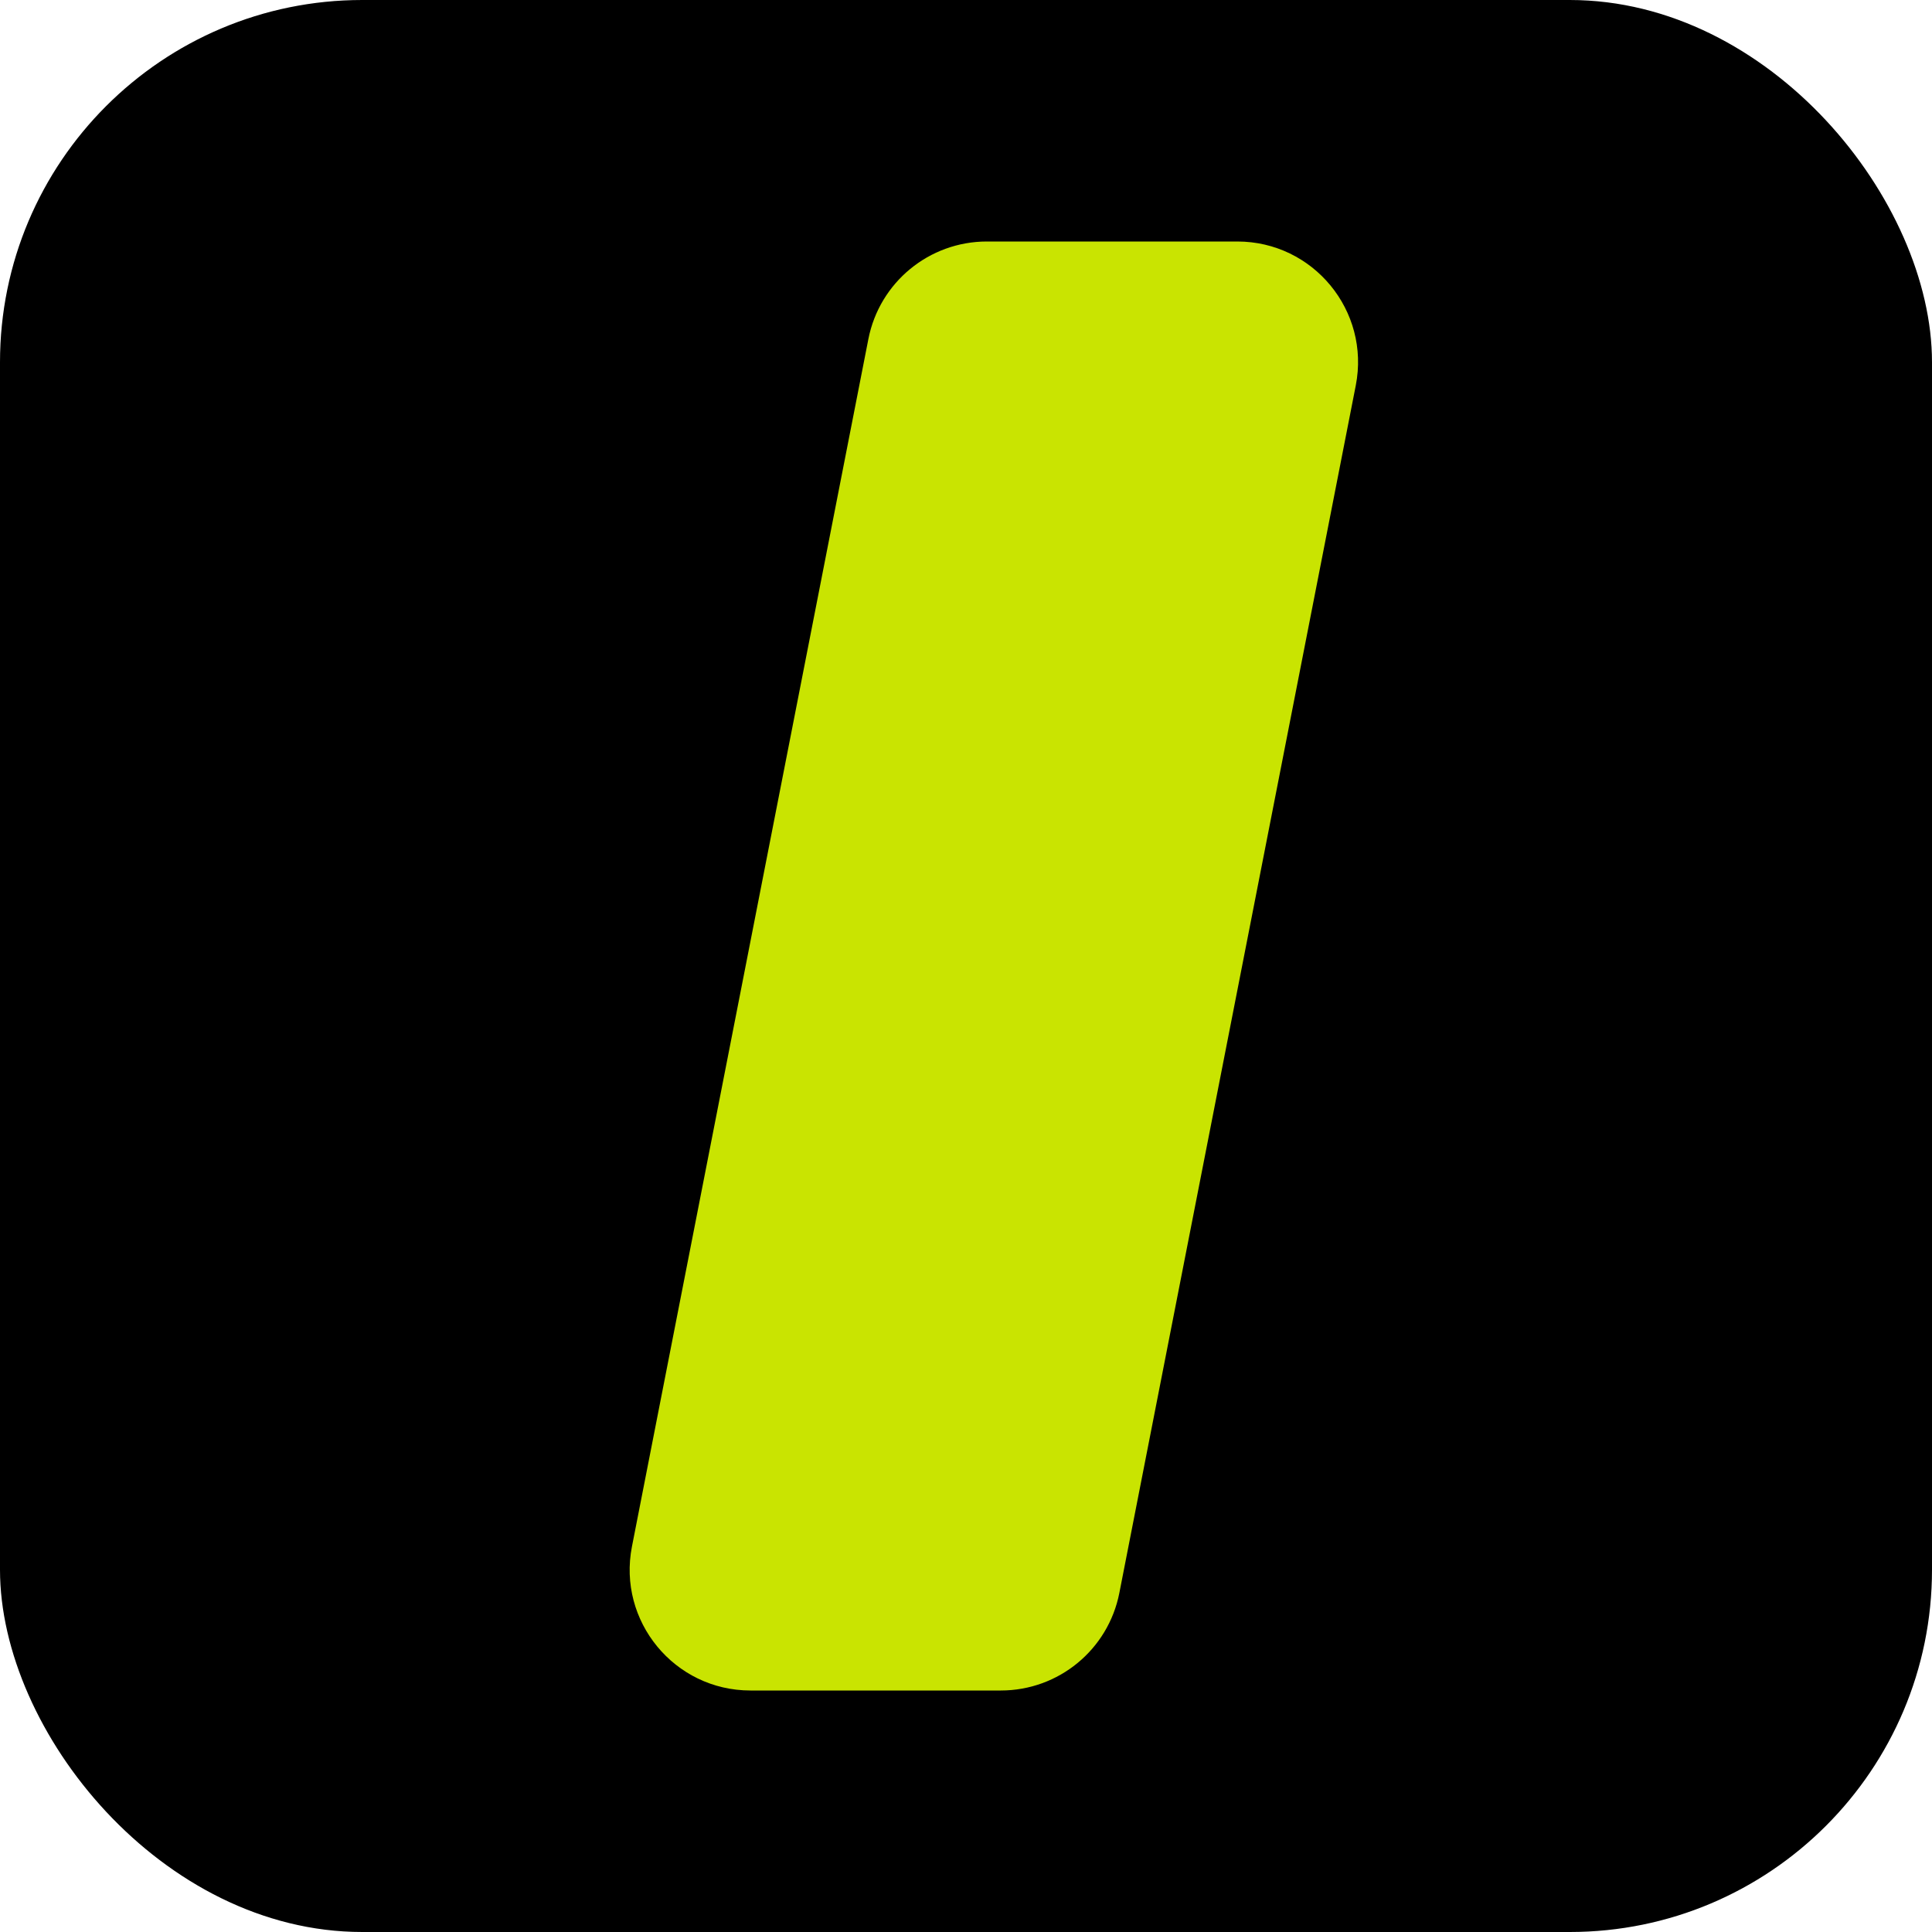
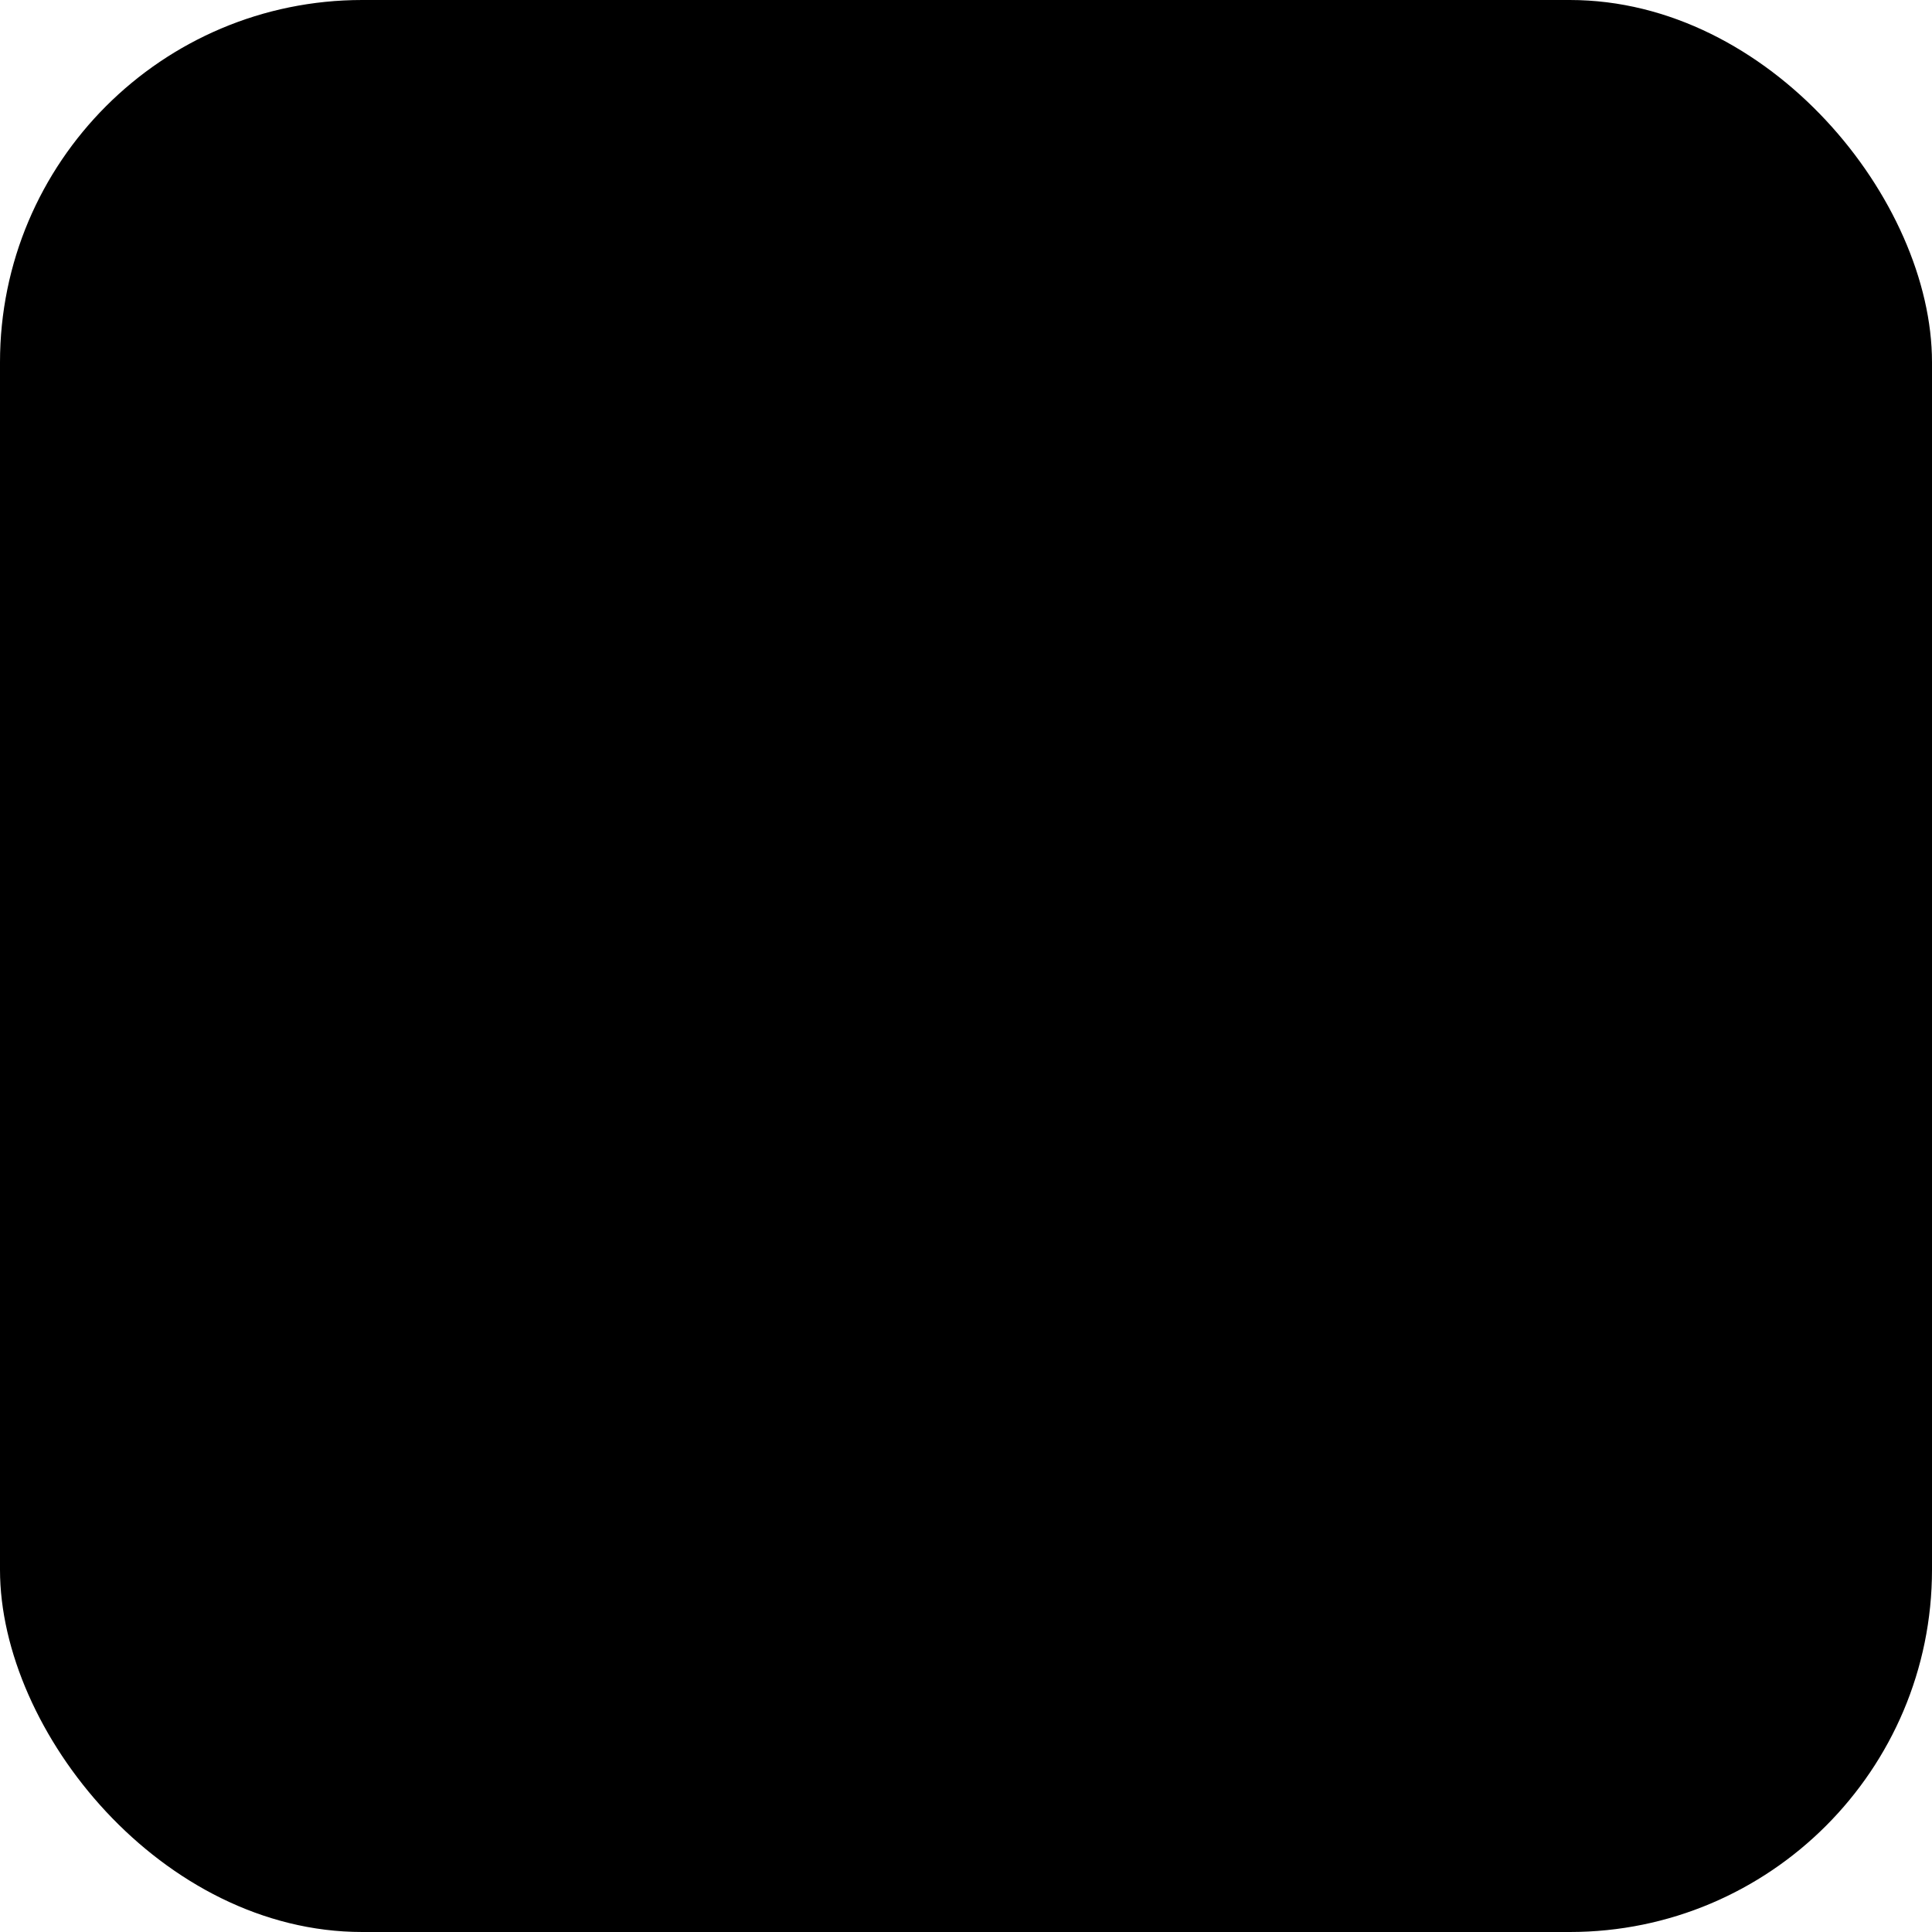
<svg xmlns="http://www.w3.org/2000/svg" width="32" height="32" viewBox="0 0 32 32" fill="none">
  <g clip-path="url(#clip0_17_2464)">
    <g clip-path="url(#clip1_17_2464)">
      <rect width="32" height="32" rx="6" fill="black" />
-       <path d="M14.383 5.616C14.567 4.677 15.389 4 16.346 4L20.494 4C21.752 4 22.698 5.149 22.456 6.384L18.54 26.384C18.356 27.323 17.534 28 16.577 28H12.43C11.171 28 10.225 26.851 10.467 25.616L14.383 5.616Z" fill="#C9E401" />
    </g>
  </g>
  <defs>
    <clipPath id="clip0_17_2464">
      <rect width="32" height="32" fill="white" />
    </clipPath>
    <clipPath id="clip1_17_2464">
      <rect width="32" height="32" rx="6" fill="white" />
    </clipPath>
  </defs>
</svg>